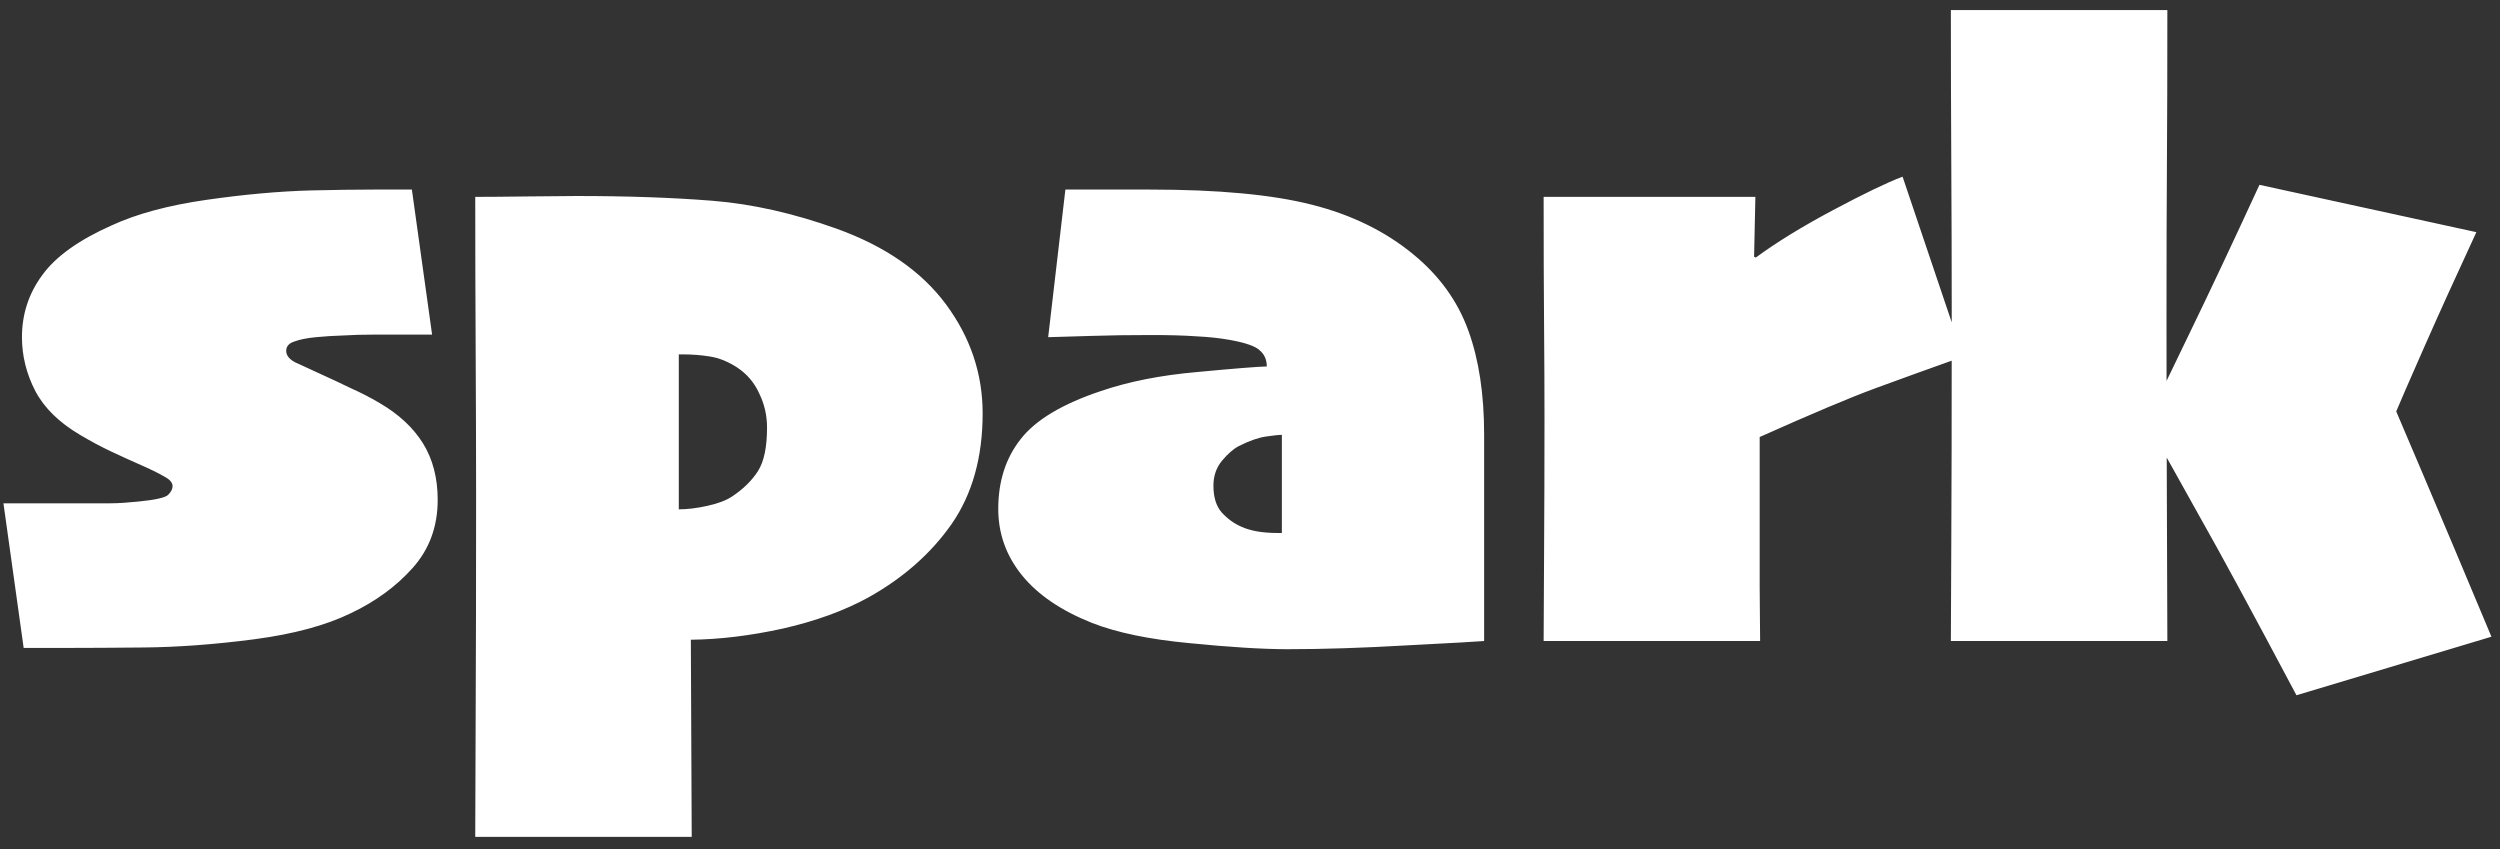
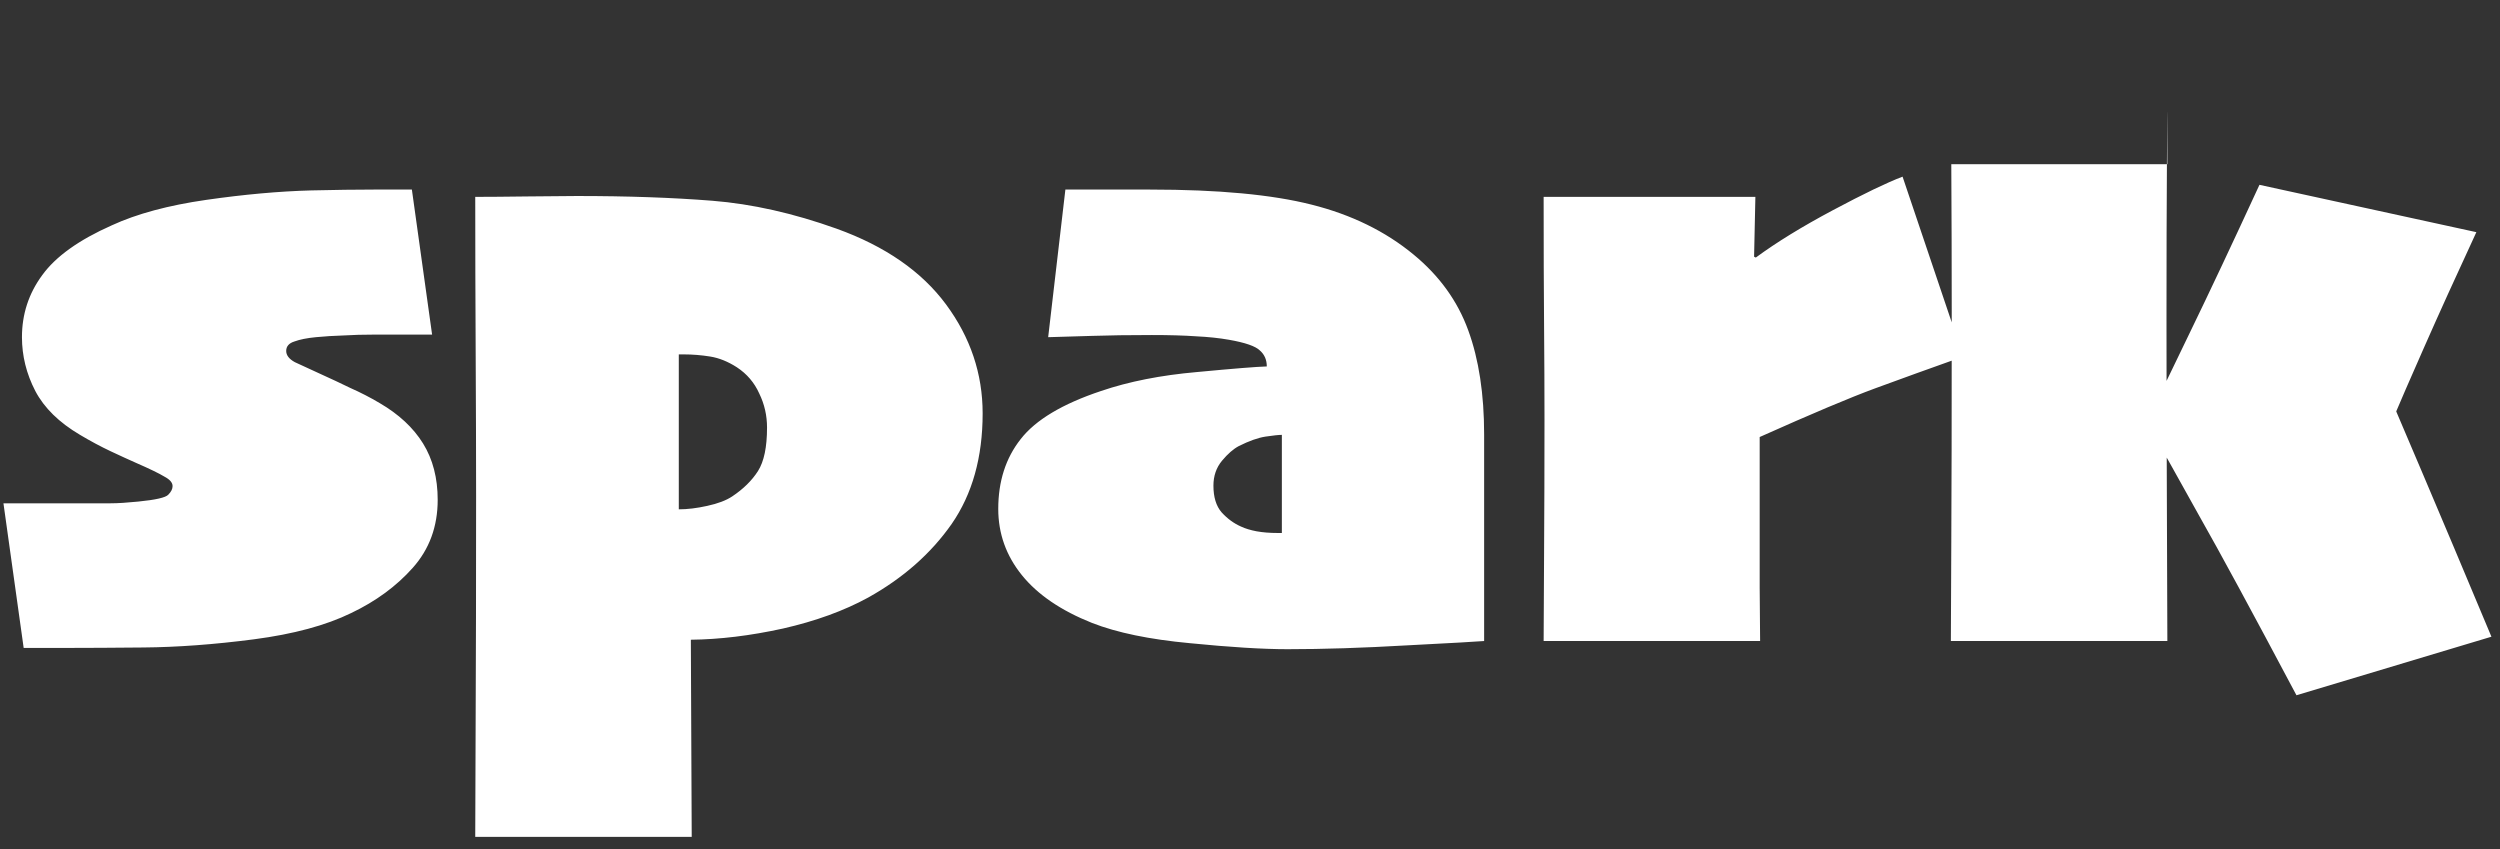
<svg xmlns="http://www.w3.org/2000/svg" width="156" height="53" viewBox="0 0 156 53" fill="none">
  <rect x="0" y="0" width="156" height="53" fill="#333333" stroke="none" />
-   <path d="M27.312 31.191C27.312 32.856 26.793 34.271 25.754 35.435C24.734 36.58 23.454 37.52 21.914 38.254C20.338 39.024 18.315 39.57 15.845 39.893C13.374 40.215 11.073 40.385 8.943 40.403C7.045 40.421 5.505 40.43 4.324 40.43C3.142 40.43 2.193 40.43 1.477 40.43L0.215 31.406C0.967 31.406 1.728 31.406 2.498 31.406C3.267 31.406 4.243 31.406 5.425 31.406C5.962 31.406 6.454 31.406 6.902 31.406C7.349 31.406 7.922 31.37 8.621 31.299C9.713 31.191 10.339 31.048 10.501 30.869C10.68 30.69 10.769 30.511 10.769 30.332C10.769 30.117 10.599 29.92 10.259 29.741C9.937 29.544 9.346 29.258 8.486 28.882C8.039 28.685 7.511 28.443 6.902 28.157C6.293 27.87 5.658 27.53 4.995 27.136C3.688 26.366 2.757 25.453 2.202 24.397C1.647 23.323 1.37 22.204 1.37 21.04C1.37 19.608 1.79 18.319 2.632 17.173C3.473 16.009 4.923 14.971 6.982 14.058C8.54 13.341 10.501 12.813 12.864 12.473C15.227 12.133 17.411 11.936 19.416 11.882C20.938 11.847 22.236 11.829 23.311 11.829C24.403 11.829 25.199 11.829 25.701 11.829L26.963 20.879C26.497 20.879 26.041 20.879 25.593 20.879C25.146 20.879 24.403 20.879 23.364 20.879C22.666 20.879 22.021 20.897 21.431 20.933C20.84 20.951 20.267 20.986 19.712 21.04C19.157 21.094 18.709 21.183 18.369 21.309C18.029 21.416 17.859 21.613 17.859 21.899C17.859 22.168 18.038 22.401 18.396 22.598C18.772 22.777 19.336 23.036 20.088 23.377C20.643 23.627 21.234 23.905 21.86 24.209C22.505 24.495 23.114 24.809 23.686 25.149C24.886 25.847 25.79 26.689 26.399 27.673C27.008 28.658 27.312 29.831 27.312 31.191ZM61.317 25.794C61.317 28.533 60.673 30.833 59.384 32.695C58.095 34.539 56.358 36.07 54.174 37.288C52.67 38.111 50.897 38.756 48.856 39.221C46.815 39.669 44.9 39.901 43.109 39.919L43.163 52.219H29.655C29.655 50.662 29.664 48.092 29.682 44.512C29.7 40.949 29.709 36.428 29.709 30.95C29.709 28.443 29.7 25.48 29.682 22.061C29.664 18.623 29.655 15.365 29.655 12.285C30.46 12.285 31.544 12.276 32.904 12.258C34.265 12.24 35.294 12.231 35.993 12.231C39.162 12.231 41.981 12.33 44.452 12.527C46.923 12.724 49.51 13.306 52.213 14.273C55.239 15.365 57.513 16.94 59.035 18.999C60.556 21.058 61.317 23.323 61.317 25.794ZM47.863 26.68C47.863 25.928 47.702 25.221 47.379 24.558C47.075 23.878 46.609 23.332 45.983 22.92C45.428 22.562 44.873 22.338 44.318 22.248C43.763 22.159 43.208 22.114 42.653 22.114C42.599 22.114 42.545 22.114 42.492 22.114C42.456 22.114 42.411 22.114 42.357 22.114C42.357 22.436 42.357 23.09 42.357 24.075C42.357 25.059 42.357 25.919 42.357 26.653C42.357 27.494 42.357 28.56 42.357 29.849C42.357 31.138 42.357 31.782 42.357 31.782C42.895 31.782 43.485 31.711 44.13 31.567C44.792 31.424 45.312 31.227 45.688 30.977C46.386 30.511 46.923 29.983 47.299 29.392C47.675 28.801 47.863 27.897 47.863 26.68ZM92.61 27.109C92.61 31.424 92.61 34.504 92.61 36.348C92.61 38.174 92.61 39.391 92.61 40C92.198 40.036 90.605 40.125 87.83 40.269C85.055 40.43 82.557 40.51 80.337 40.51C78.798 40.51 76.766 40.385 74.241 40.134C71.735 39.901 69.703 39.481 68.145 38.872C66.211 38.102 64.752 37.109 63.767 35.891C62.783 34.674 62.291 33.295 62.291 31.755C62.291 30.037 62.756 28.586 63.687 27.405C64.618 26.205 66.292 25.203 68.709 24.397C70.446 23.806 72.442 23.412 74.698 23.215C76.972 23 78.422 22.884 79.048 22.866C79.048 22.454 78.905 22.123 78.619 21.873C78.35 21.604 77.706 21.38 76.685 21.201C76.076 21.094 75.396 21.022 74.644 20.986C73.892 20.933 72.97 20.906 71.878 20.906C70.446 20.906 69.201 20.924 68.145 20.959C67.106 20.995 66.194 21.022 65.406 21.04L66.48 11.829C66.981 11.829 67.608 11.829 68.36 11.829C69.13 11.829 70.266 11.829 71.77 11.829C76.014 11.829 79.371 12.142 81.841 12.769C84.33 13.395 86.451 14.434 88.206 15.884C89.817 17.209 90.954 18.784 91.617 20.61C92.279 22.419 92.61 24.585 92.61 27.109ZM79.988 30.037C79.988 29.535 79.988 29.016 79.988 28.479C79.988 27.924 79.988 27.476 79.988 27.136C79.791 27.136 79.451 27.172 78.968 27.244C78.502 27.315 77.947 27.512 77.303 27.834C76.963 28.014 76.613 28.318 76.255 28.748C75.897 29.177 75.718 29.697 75.718 30.305C75.718 31.021 75.888 31.576 76.228 31.97C76.587 32.364 76.989 32.66 77.437 32.856C77.706 32.982 78.028 33.08 78.404 33.152C78.798 33.224 79.245 33.259 79.746 33.259C79.8 33.259 79.836 33.259 79.854 33.259C79.89 33.259 79.934 33.259 79.988 33.259C79.988 32.919 79.988 32.445 79.988 31.836C79.988 31.227 79.988 30.627 79.988 30.037ZM122.507 22.248C120.394 23 118.559 23.663 117.001 24.236C115.444 24.809 113.045 25.82 109.804 27.27C109.804 28.023 109.804 28.712 109.804 29.338C109.804 29.965 109.804 30.797 109.804 31.836C109.804 33.429 109.804 35.041 109.804 36.67C109.822 38.281 109.831 39.391 109.831 40H96.323C96.323 39.176 96.332 37.386 96.35 34.629C96.367 31.872 96.376 29.043 96.376 26.143C96.376 24.37 96.367 22.419 96.35 20.288C96.332 18.158 96.323 15.49 96.323 12.285H109.536L109.455 16.018L109.562 16.072C110.851 15.123 112.454 14.138 114.37 13.118C116.285 12.097 117.735 11.399 118.72 11.023L122.507 22.248ZM135.243 40H121.734C121.734 38.89 121.743 36.84 121.761 33.85C121.779 30.842 121.788 26.035 121.788 19.429C121.788 16.528 121.779 13.467 121.761 10.244C121.743 7.021 121.734 3.817 121.734 0.63H135.243C135.243 4.443 135.234 7.639 135.216 10.217C135.198 12.777 135.189 16 135.189 19.885C135.189 24.182 135.198 28.264 135.216 32.131C135.234 35.981 135.243 38.603 135.243 40ZM155.465 39.731L143.299 43.384C140.524 38.156 138.501 34.423 137.23 32.185C135.977 29.929 134.884 27.978 133.953 26.331V26.277C134.544 25.113 135.439 23.278 136.639 20.771C137.856 18.265 139.307 15.185 140.99 11.533L154.525 14.487C153.272 17.191 152.179 19.599 151.248 21.711C150.317 23.824 149.745 25.14 149.53 25.659V25.686C149.53 25.686 150.094 27.011 151.222 29.661C152.349 32.31 153.764 35.667 155.465 39.731Z" fill="white" />
+   <path d="M27.312 31.191C27.312 32.856 26.793 34.271 25.754 35.435C24.734 36.58 23.454 37.52 21.914 38.254C20.338 39.024 18.315 39.57 15.845 39.893C13.374 40.215 11.073 40.385 8.943 40.403C7.045 40.421 5.505 40.43 4.324 40.43C3.142 40.43 2.193 40.43 1.477 40.43L0.215 31.406C0.967 31.406 1.728 31.406 2.498 31.406C3.267 31.406 4.243 31.406 5.425 31.406C5.962 31.406 6.454 31.406 6.902 31.406C7.349 31.406 7.922 31.37 8.621 31.299C9.713 31.191 10.339 31.048 10.501 30.869C10.68 30.69 10.769 30.511 10.769 30.332C10.769 30.117 10.599 29.92 10.259 29.741C9.937 29.544 9.346 29.258 8.486 28.882C8.039 28.685 7.511 28.443 6.902 28.157C6.293 27.87 5.658 27.53 4.995 27.136C3.688 26.366 2.757 25.453 2.202 24.397C1.647 23.323 1.37 22.204 1.37 21.04C1.37 19.608 1.79 18.319 2.632 17.173C3.473 16.009 4.923 14.971 6.982 14.058C8.54 13.341 10.501 12.813 12.864 12.473C15.227 12.133 17.411 11.936 19.416 11.882C20.938 11.847 22.236 11.829 23.311 11.829C24.403 11.829 25.199 11.829 25.701 11.829L26.963 20.879C26.497 20.879 26.041 20.879 25.593 20.879C25.146 20.879 24.403 20.879 23.364 20.879C22.666 20.879 22.021 20.897 21.431 20.933C20.84 20.951 20.267 20.986 19.712 21.04C19.157 21.094 18.709 21.183 18.369 21.309C18.029 21.416 17.859 21.613 17.859 21.899C17.859 22.168 18.038 22.401 18.396 22.598C18.772 22.777 19.336 23.036 20.088 23.377C20.643 23.627 21.234 23.905 21.86 24.209C22.505 24.495 23.114 24.809 23.686 25.149C24.886 25.847 25.79 26.689 26.399 27.673C27.008 28.658 27.312 29.831 27.312 31.191ZM61.317 25.794C61.317 28.533 60.673 30.833 59.384 32.695C58.095 34.539 56.358 36.07 54.174 37.288C52.67 38.111 50.897 38.756 48.856 39.221C46.815 39.669 44.9 39.901 43.109 39.919L43.163 52.219H29.655C29.655 50.662 29.664 48.092 29.682 44.512C29.7 40.949 29.709 36.428 29.709 30.95C29.709 28.443 29.7 25.48 29.682 22.061C29.664 18.623 29.655 15.365 29.655 12.285C30.46 12.285 31.544 12.276 32.904 12.258C34.265 12.24 35.294 12.231 35.993 12.231C39.162 12.231 41.981 12.33 44.452 12.527C46.923 12.724 49.51 13.306 52.213 14.273C55.239 15.365 57.513 16.94 59.035 18.999C60.556 21.058 61.317 23.323 61.317 25.794ZM47.863 26.68C47.863 25.928 47.702 25.221 47.379 24.558C47.075 23.878 46.609 23.332 45.983 22.92C45.428 22.562 44.873 22.338 44.318 22.248C43.763 22.159 43.208 22.114 42.653 22.114C42.599 22.114 42.545 22.114 42.492 22.114C42.456 22.114 42.411 22.114 42.357 22.114C42.357 22.436 42.357 23.09 42.357 24.075C42.357 25.059 42.357 25.919 42.357 26.653C42.357 27.494 42.357 28.56 42.357 29.849C42.357 31.138 42.357 31.782 42.357 31.782C42.895 31.782 43.485 31.711 44.13 31.567C44.792 31.424 45.312 31.227 45.688 30.977C46.386 30.511 46.923 29.983 47.299 29.392C47.675 28.801 47.863 27.897 47.863 26.68ZM92.61 27.109C92.61 31.424 92.61 34.504 92.61 36.348C92.61 38.174 92.61 39.391 92.61 40C92.198 40.036 90.605 40.125 87.83 40.269C85.055 40.43 82.557 40.51 80.337 40.51C78.798 40.51 76.766 40.385 74.241 40.134C71.735 39.901 69.703 39.481 68.145 38.872C66.211 38.102 64.752 37.109 63.767 35.891C62.783 34.674 62.291 33.295 62.291 31.755C62.291 30.037 62.756 28.586 63.687 27.405C64.618 26.205 66.292 25.203 68.709 24.397C70.446 23.806 72.442 23.412 74.698 23.215C76.972 23 78.422 22.884 79.048 22.866C79.048 22.454 78.905 22.123 78.619 21.873C78.35 21.604 77.706 21.38 76.685 21.201C76.076 21.094 75.396 21.022 74.644 20.986C73.892 20.933 72.97 20.906 71.878 20.906C70.446 20.906 69.201 20.924 68.145 20.959C67.106 20.995 66.194 21.022 65.406 21.04L66.48 11.829C66.981 11.829 67.608 11.829 68.36 11.829C69.13 11.829 70.266 11.829 71.77 11.829C76.014 11.829 79.371 12.142 81.841 12.769C84.33 13.395 86.451 14.434 88.206 15.884C89.817 17.209 90.954 18.784 91.617 20.61C92.279 22.419 92.61 24.585 92.61 27.109ZM79.988 30.037C79.988 29.535 79.988 29.016 79.988 28.479C79.988 27.924 79.988 27.476 79.988 27.136C79.791 27.136 79.451 27.172 78.968 27.244C78.502 27.315 77.947 27.512 77.303 27.834C76.963 28.014 76.613 28.318 76.255 28.748C75.897 29.177 75.718 29.697 75.718 30.305C75.718 31.021 75.888 31.576 76.228 31.97C76.587 32.364 76.989 32.66 77.437 32.856C77.706 32.982 78.028 33.08 78.404 33.152C78.798 33.224 79.245 33.259 79.746 33.259C79.8 33.259 79.836 33.259 79.854 33.259C79.89 33.259 79.934 33.259 79.988 33.259C79.988 32.919 79.988 32.445 79.988 31.836C79.988 31.227 79.988 30.627 79.988 30.037ZM122.507 22.248C120.394 23 118.559 23.663 117.001 24.236C115.444 24.809 113.045 25.82 109.804 27.27C109.804 28.023 109.804 28.712 109.804 29.338C109.804 29.965 109.804 30.797 109.804 31.836C109.804 33.429 109.804 35.041 109.804 36.67C109.822 38.281 109.831 39.391 109.831 40H96.323C96.323 39.176 96.332 37.386 96.35 34.629C96.367 31.872 96.376 29.043 96.376 26.143C96.376 24.37 96.367 22.419 96.35 20.288C96.332 18.158 96.323 15.49 96.323 12.285H109.536L109.455 16.018L109.562 16.072C110.851 15.123 112.454 14.138 114.37 13.118C116.285 12.097 117.735 11.399 118.72 11.023L122.507 22.248ZM135.243 40H121.734C121.734 38.89 121.743 36.84 121.761 33.85C121.779 30.842 121.788 26.035 121.788 19.429C121.788 16.528 121.779 13.467 121.761 10.244H135.243C135.243 4.443 135.234 7.639 135.216 10.217C135.198 12.777 135.189 16 135.189 19.885C135.189 24.182 135.198 28.264 135.216 32.131C135.234 35.981 135.243 38.603 135.243 40ZM155.465 39.731L143.299 43.384C140.524 38.156 138.501 34.423 137.23 32.185C135.977 29.929 134.884 27.978 133.953 26.331V26.277C134.544 25.113 135.439 23.278 136.639 20.771C137.856 18.265 139.307 15.185 140.99 11.533L154.525 14.487C153.272 17.191 152.179 19.599 151.248 21.711C150.317 23.824 149.745 25.14 149.53 25.659V25.686C149.53 25.686 150.094 27.011 151.222 29.661C152.349 32.31 153.764 35.667 155.465 39.731Z" fill="white" />
</svg>